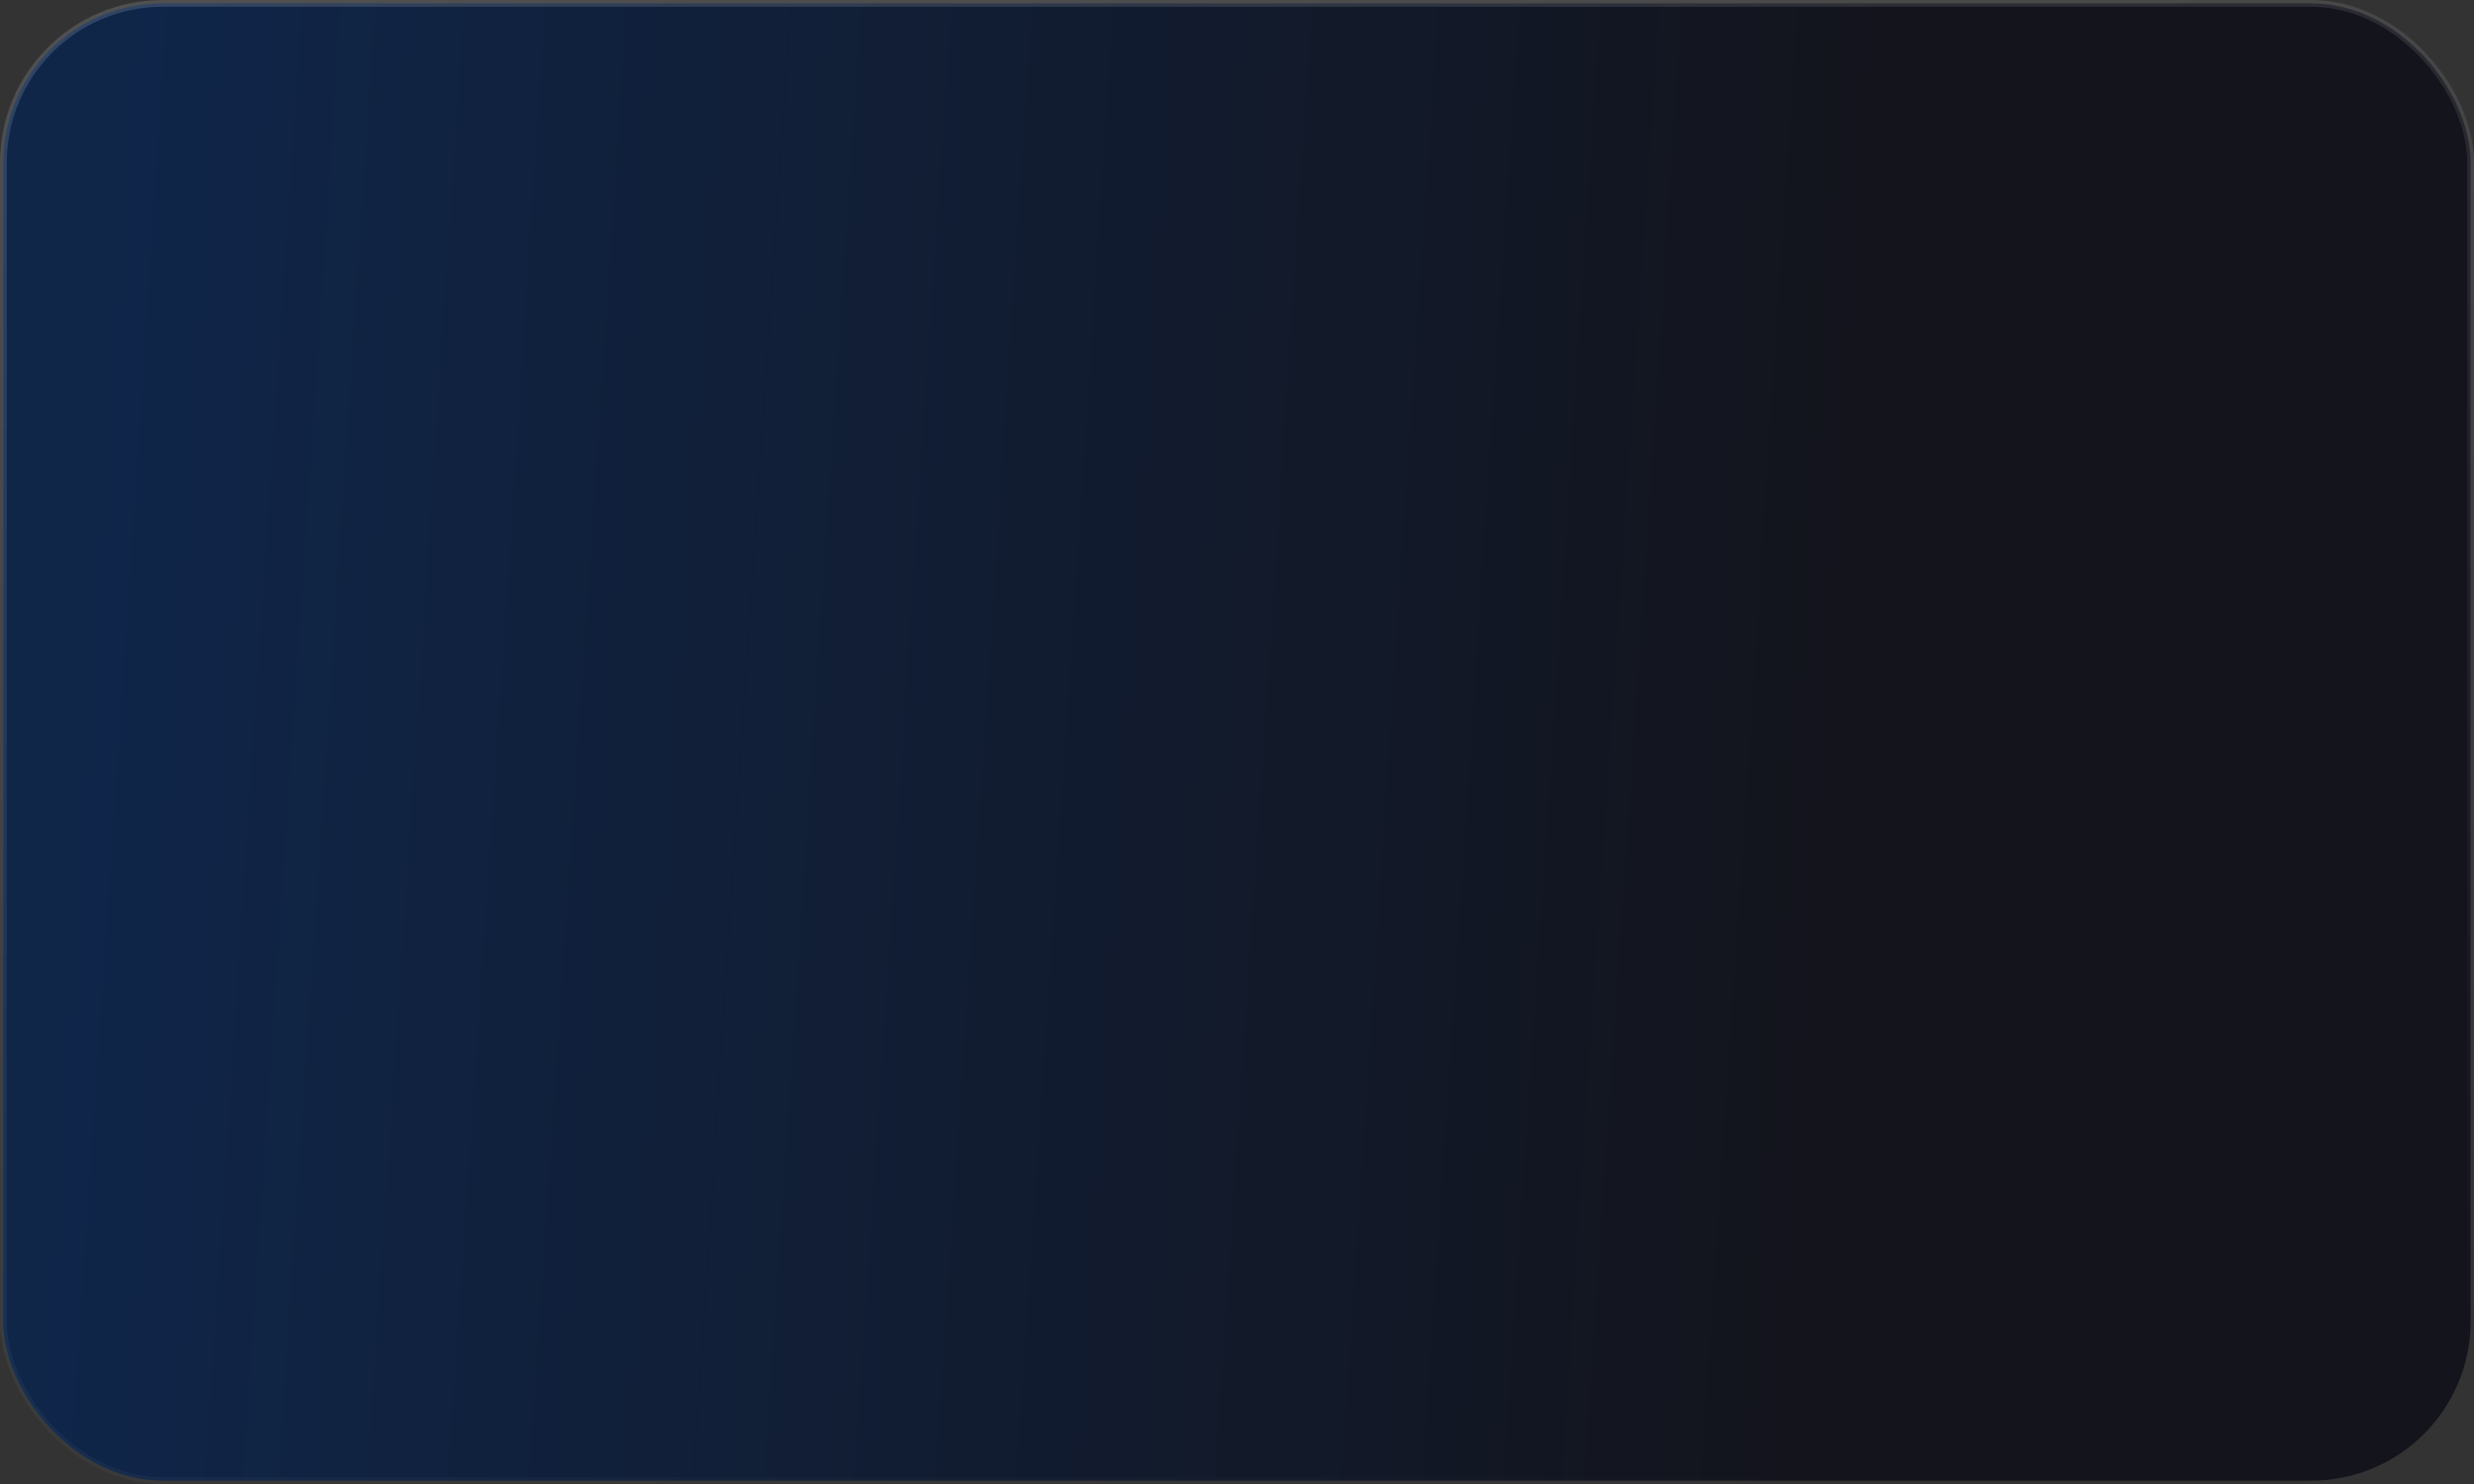
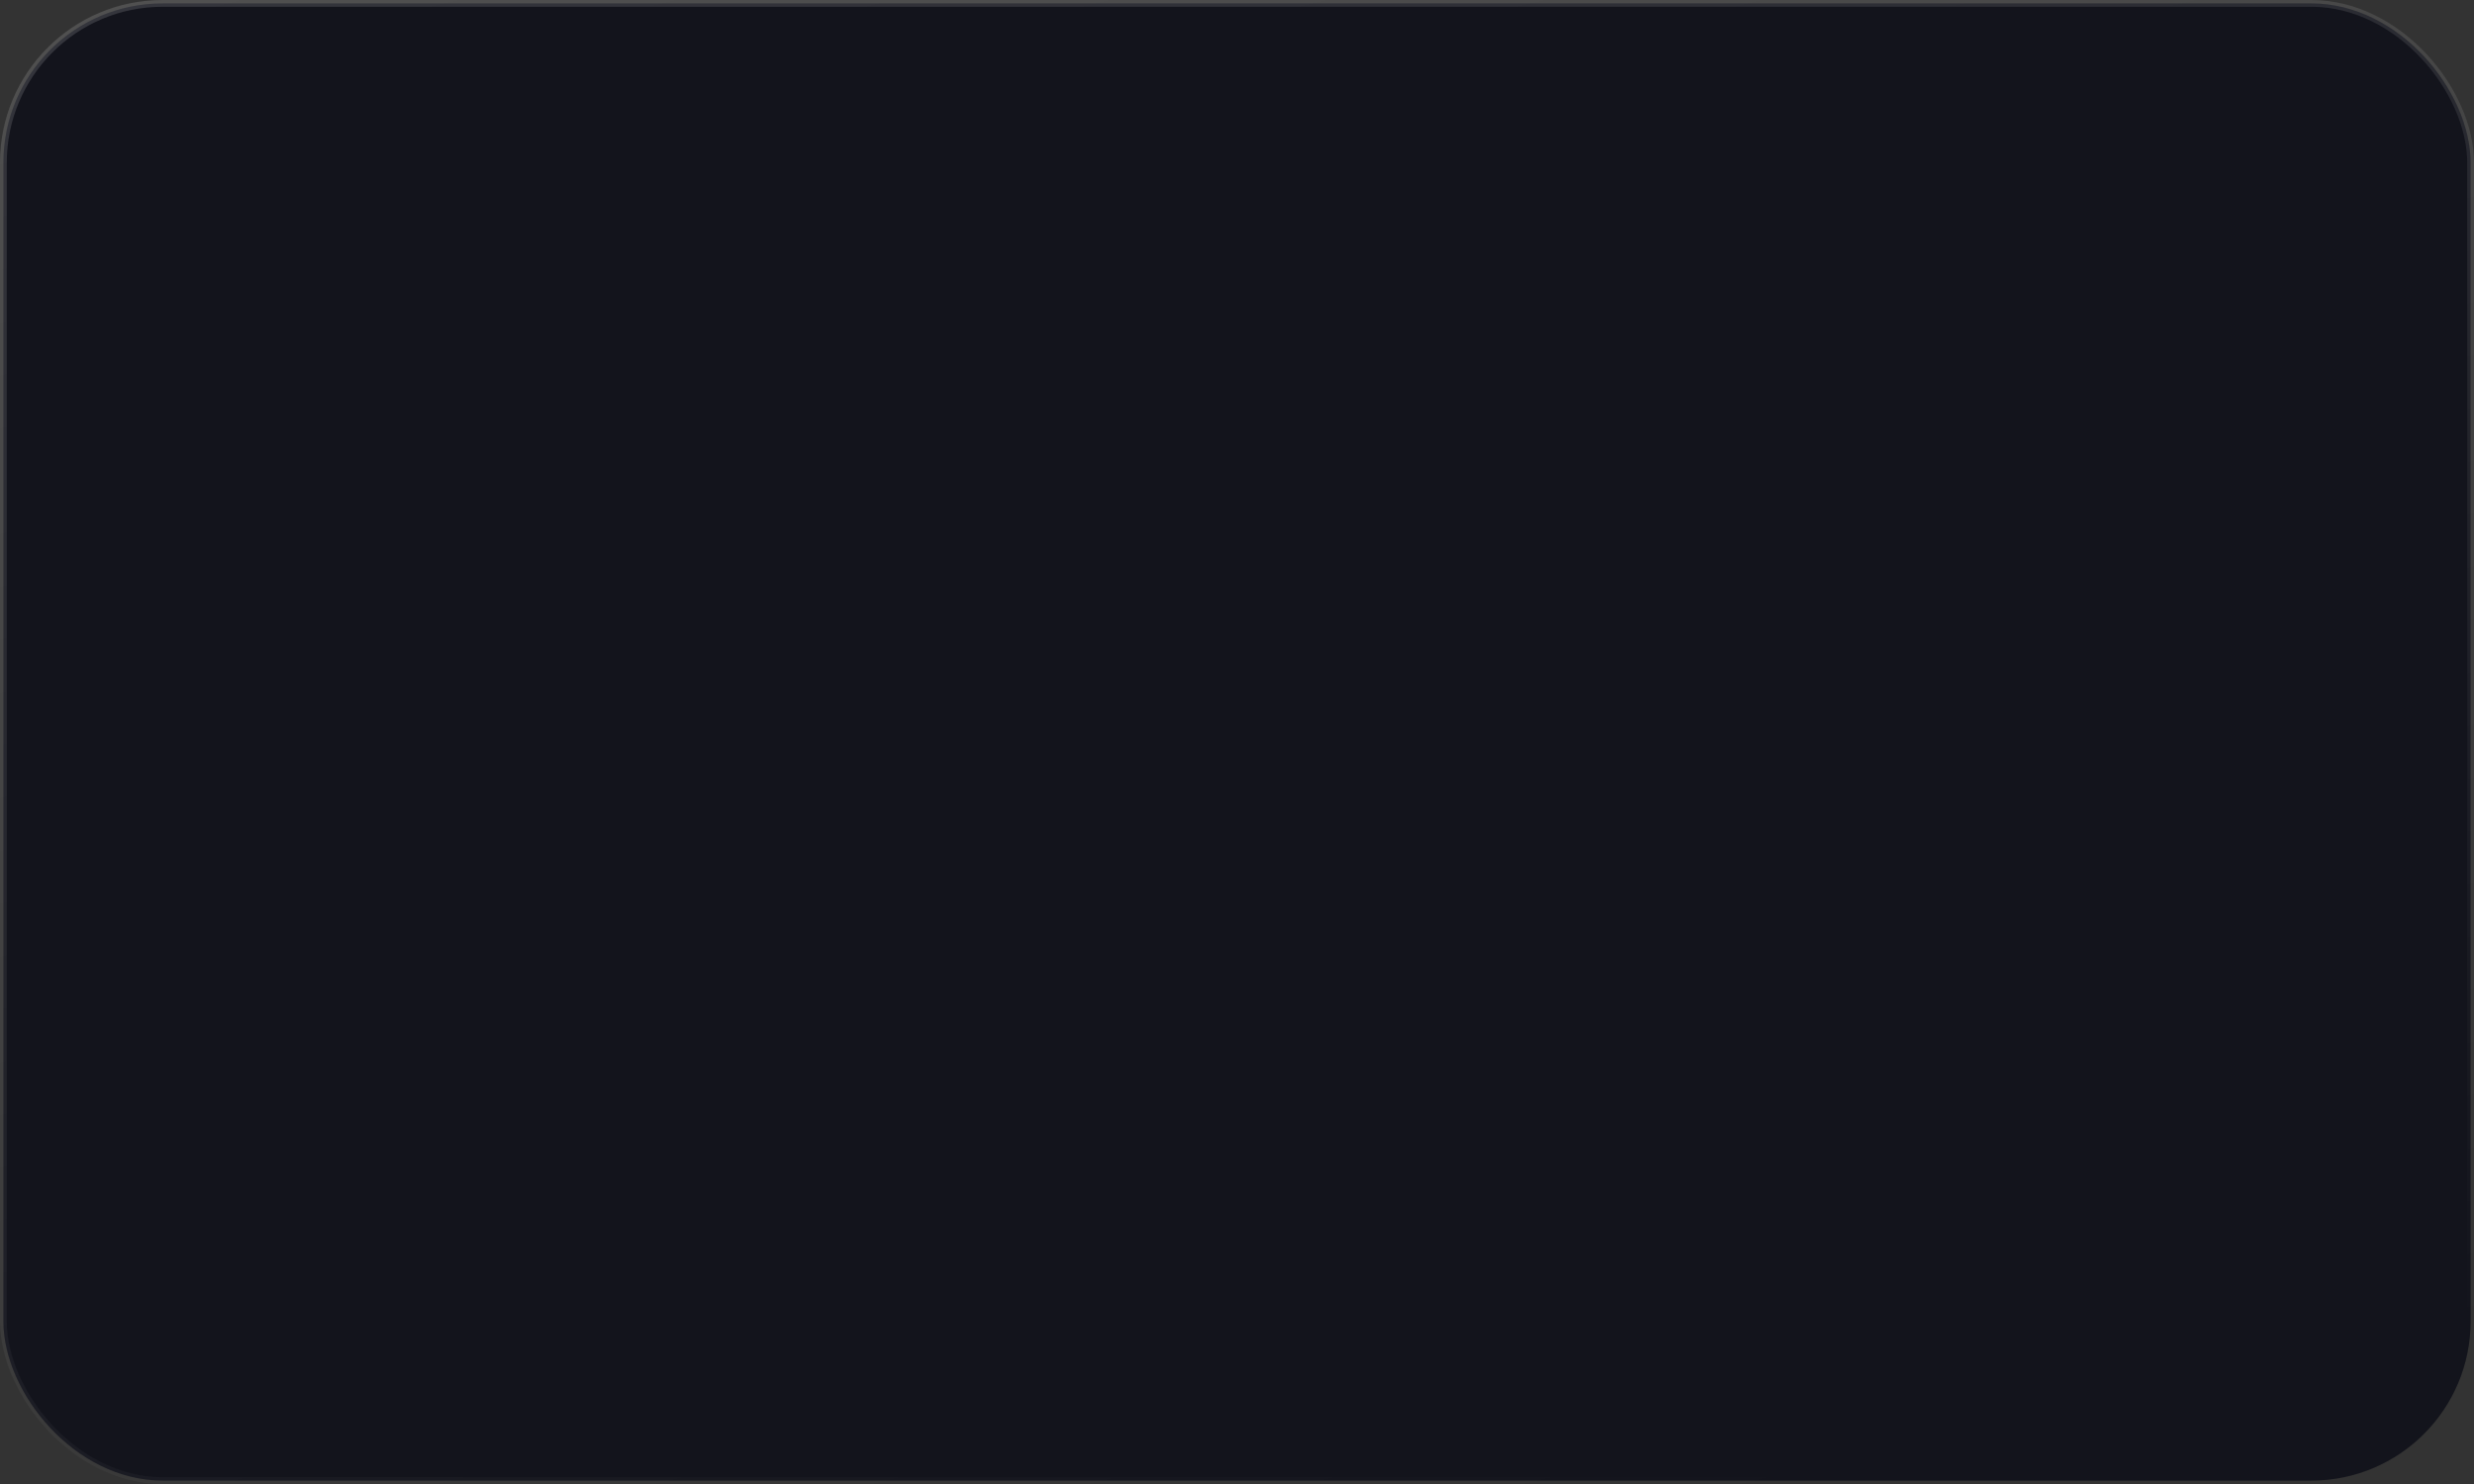
<svg xmlns="http://www.w3.org/2000/svg" width="365" height="219" viewBox="0 0 365 219" fill="none">
  <rect x="0" y="0" width="365" height="219" fill="#333333" stroke="none" />
  <rect x="0.5" y="0.5" width="364" height="218" rx="23.5" fill="#13141C" />
-   <rect x="0.5" y="0.5" width="364" height="218" rx="23.5" fill="url(#paint0_linear_561_4895)" fill-opacity="0.2" />
  <rect x="0.5" y="0.5" width="364" height="218" rx="23.5" stroke="url(#paint1_linear_561_4895)" />
  <defs>
    <linearGradient id="paint0_linear_561_4895" x1="267.969" y1="153.668" x2="8.031" y2="136.506" gradientUnits="userSpaceOnUse">
      <stop stop-color="#006DFF" stop-opacity="0" />
      <stop offset="1" stop-color="#006DFF" />
    </linearGradient>
    <linearGradient id="paint1_linear_561_4895" x1="-72.137" y1="4.799" x2="-3.673" y2="286.232" gradientUnits="userSpaceOnUse">
      <stop stop-color="white" stop-opacity="0.15" />
      <stop offset="1" stop-color="white" stop-opacity="0" />
    </linearGradient>
  </defs>
</svg>